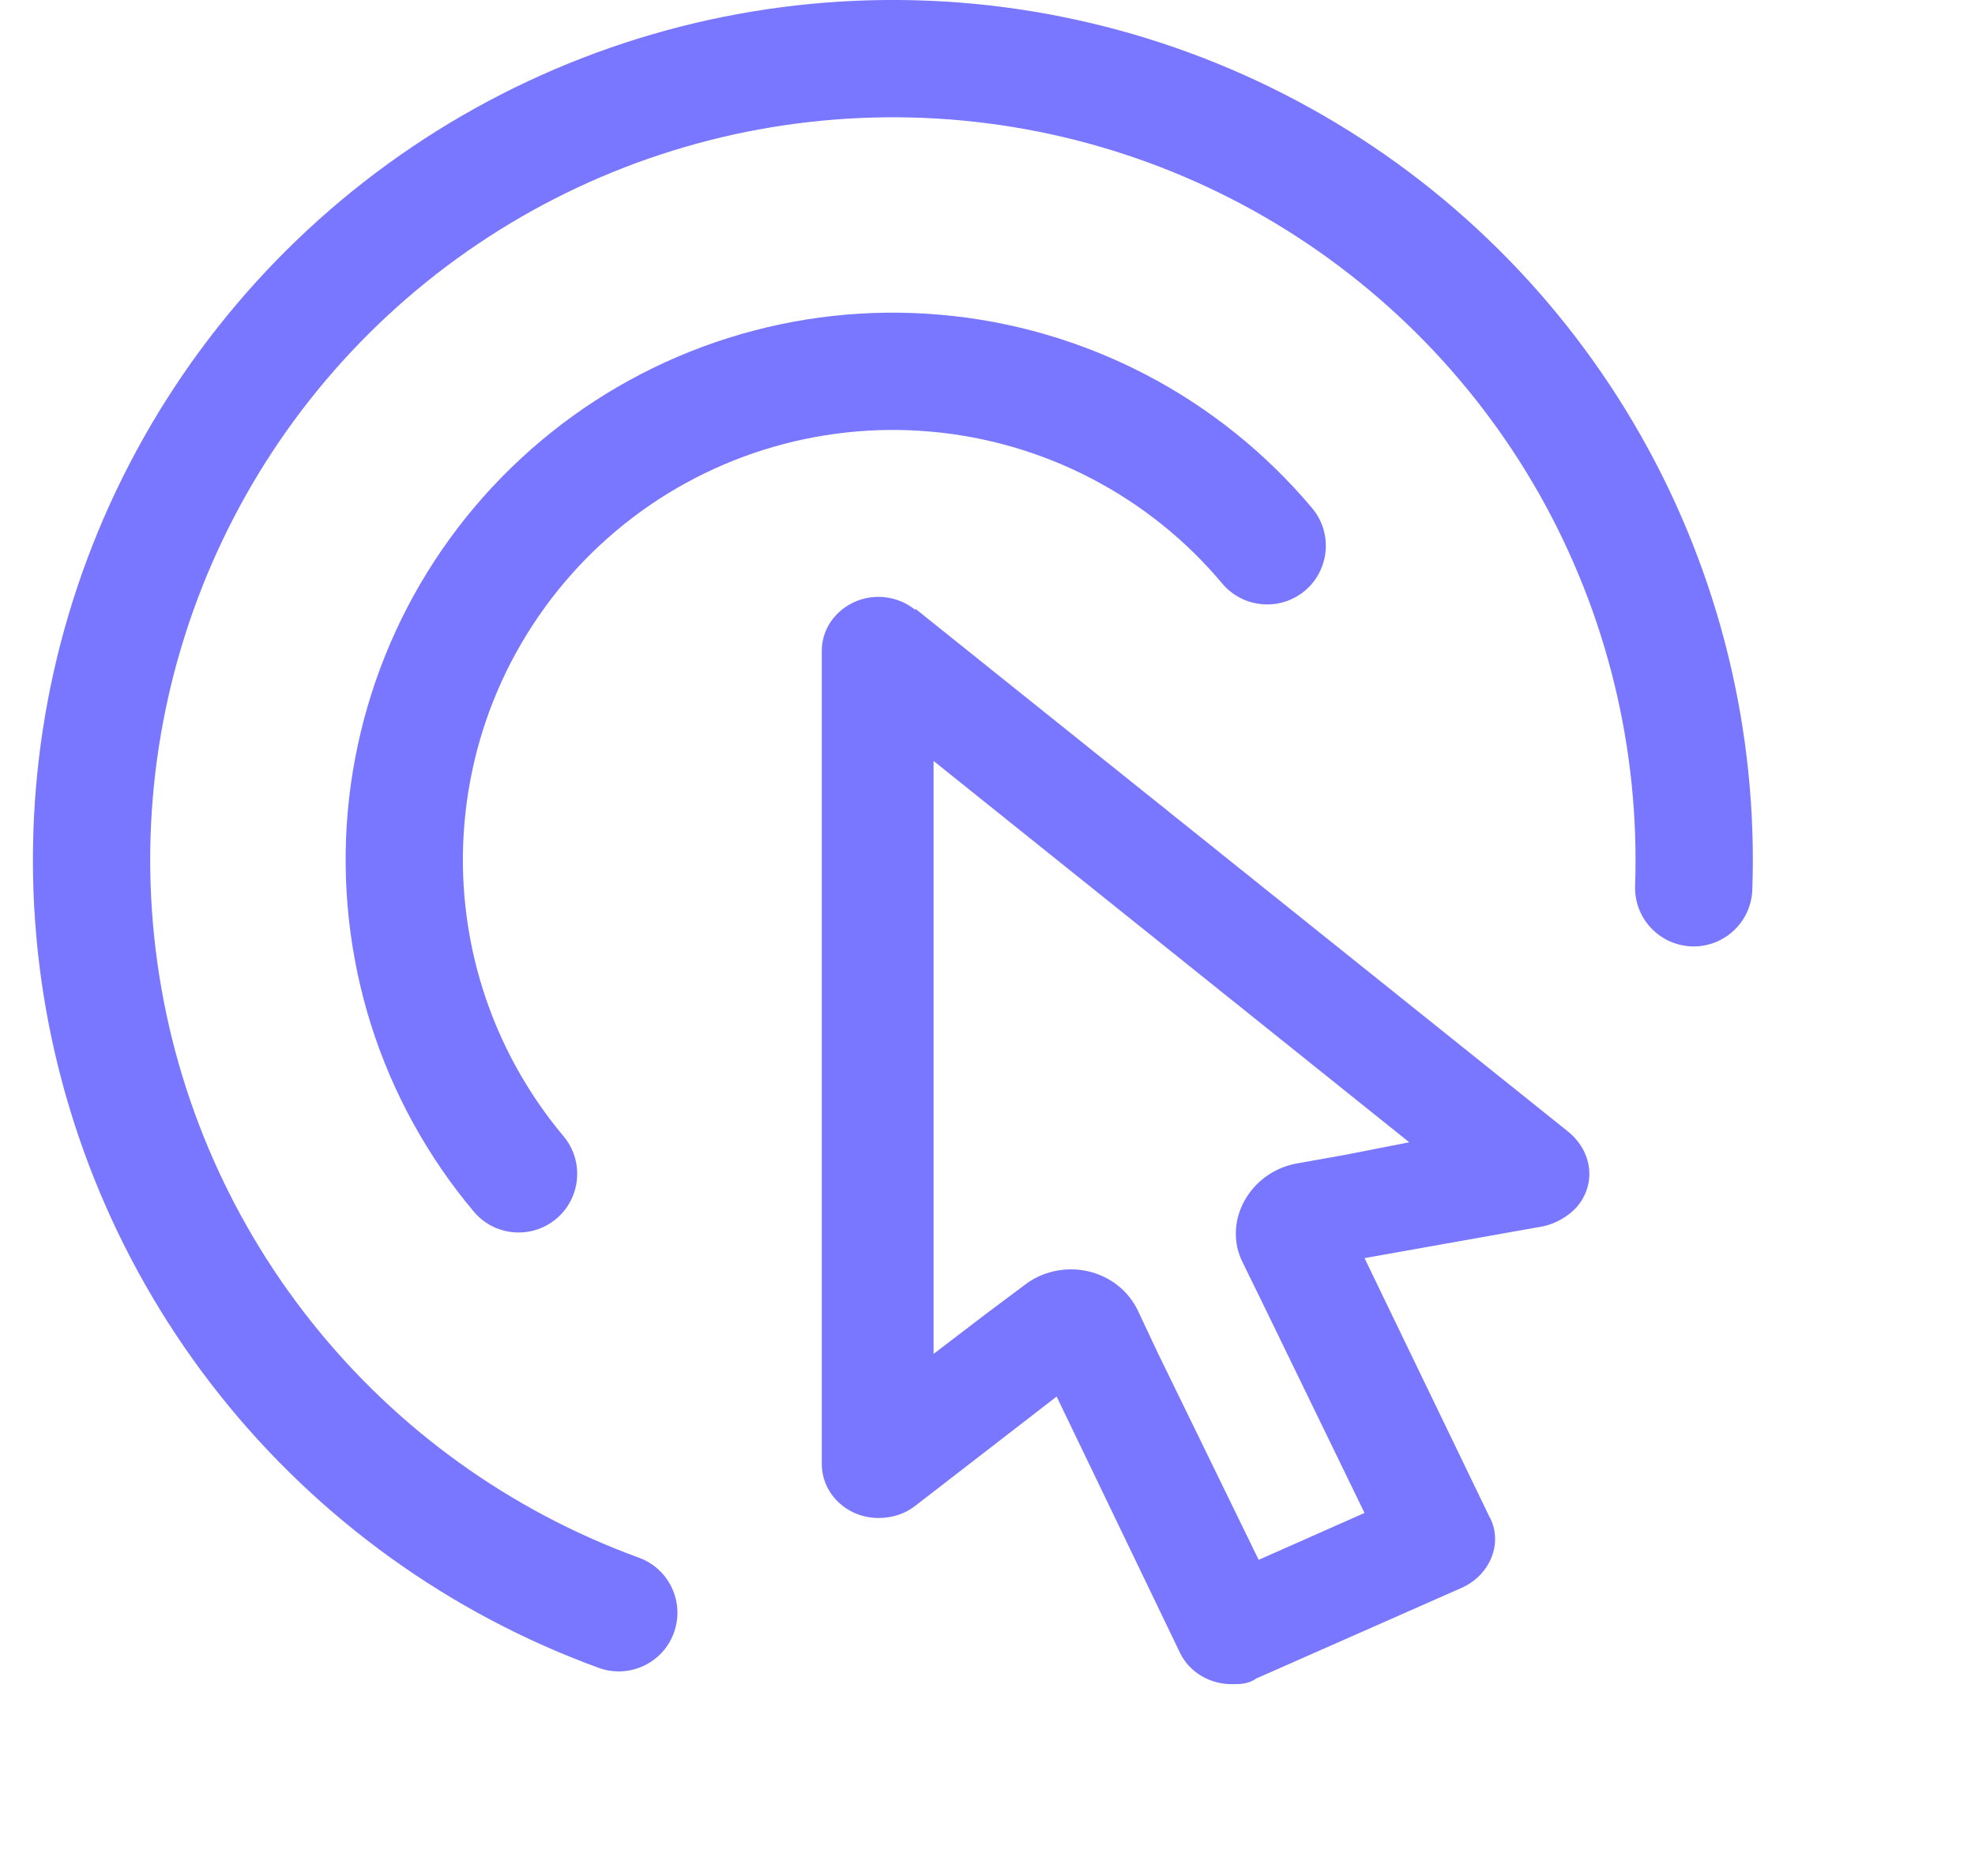
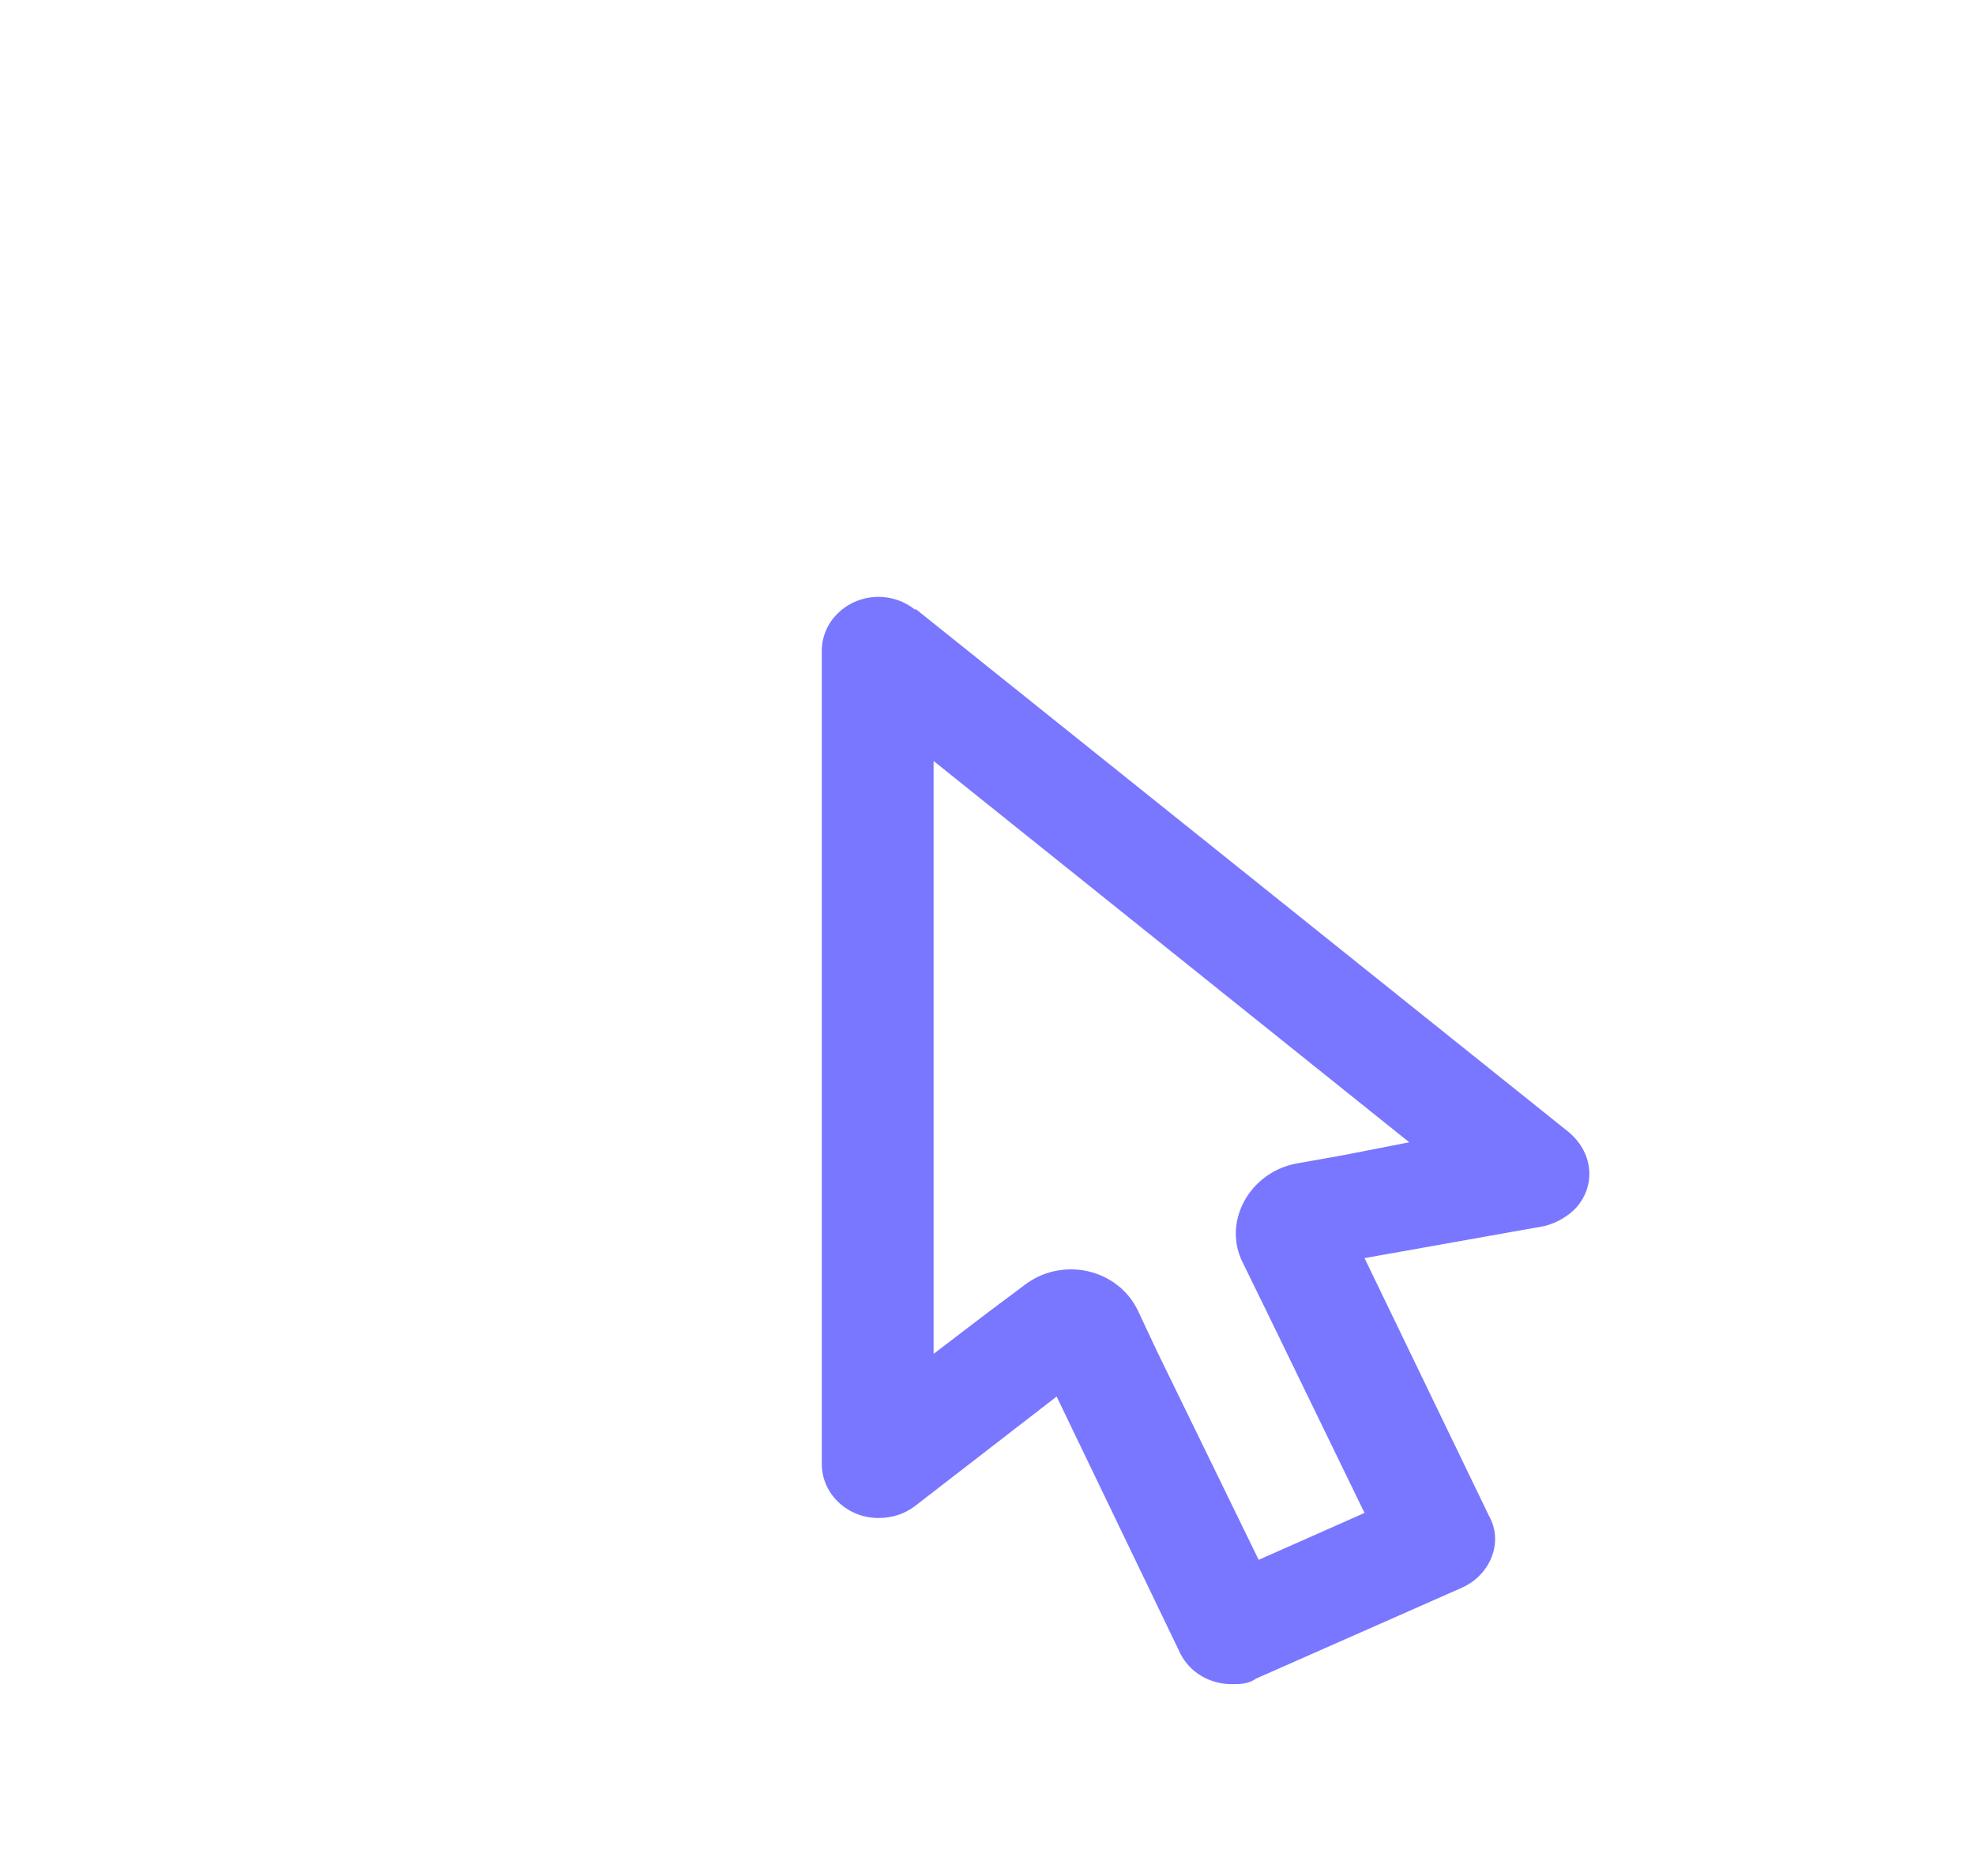
<svg xmlns="http://www.w3.org/2000/svg" width="20" height="19" viewBox="0 0 20 19" fill="none">
-   <path d="M16.558 8.971C16.606 7.585 16.27 6.212 15.588 5.005C14.905 3.798 13.901 2.803 12.688 2.13C11.475 1.458 10.099 1.134 8.714 1.195C7.328 1.255 5.986 1.698 4.836 2.473C3.686 3.249 2.773 4.327 2.198 5.59C1.623 6.852 1.408 8.248 1.577 9.625C1.746 11.002 2.292 12.305 3.156 13.39C4.019 14.476 5.166 15.301 6.469 15.776C6.778 15.888 6.936 16.229 6.824 16.537C6.712 16.845 6.371 17.004 6.063 16.892C4.554 16.342 3.226 15.386 2.226 14.129C1.227 12.873 0.594 11.364 0.398 9.77C0.203 8.176 0.451 6.558 1.117 5.097C1.783 3.636 2.841 2.387 4.172 1.489C5.503 0.591 7.057 0.078 8.662 0.008C10.266 -0.062 11.859 0.313 13.264 1.092C14.668 1.87 15.83 3.022 16.621 4.42C17.412 5.818 17.801 7.407 17.745 9.012C17.733 9.34 17.458 9.596 17.131 9.585C16.803 9.573 16.547 9.299 16.558 8.971Z" fill="#7976FF" />
-   <path d="M9.421 4.371C8.852 4.321 8.278 4.384 7.732 4.556C7.187 4.728 6.681 5.005 6.243 5.373C5.805 5.74 5.444 6.191 5.179 6.698C4.915 7.205 4.754 7.759 4.704 8.329C4.654 8.898 4.717 9.472 4.889 10.018C5.061 10.563 5.339 11.069 5.706 11.507C5.917 11.758 5.884 12.133 5.633 12.344C5.382 12.554 5.007 12.522 4.797 12.27C4.329 11.713 3.975 11.069 3.756 10.375C3.538 9.681 3.458 8.95 3.521 8.225C3.585 7.5 3.79 6.795 4.126 6.149C4.462 5.504 4.922 4.931 5.48 4.463C6.037 3.995 6.681 3.642 7.375 3.423C8.069 3.204 8.8 3.124 9.525 3.188C10.25 3.251 10.955 3.457 11.601 3.793C12.246 4.129 12.819 4.589 13.287 5.146C13.498 5.397 13.465 5.772 13.214 5.983C12.963 6.193 12.588 6.161 12.377 5.91C12.01 5.471 11.559 5.11 11.052 4.846C10.545 4.582 9.991 4.421 9.421 4.371Z" fill="#7976FF" />
  <path fill-rule="evenodd" clip-rule="evenodd" d="M8.49 6.206C8.598 6.103 8.744 6.045 8.896 6.045C9.031 6.045 9.162 6.091 9.266 6.175L9.273 6.168L15.871 11.454C16.135 11.663 16.165 12.001 15.962 12.231C15.875 12.322 15.762 12.387 15.637 12.418L13.818 12.742L15.078 15.352C15.229 15.618 15.093 15.949 14.807 16.079L12.723 16.999C12.64 17.057 12.557 17.057 12.474 17.057C12.255 17.057 12.051 16.942 11.953 16.747L10.7 14.144L9.258 15.259C9.16 15.331 9.039 15.374 8.896 15.374C8.579 15.374 8.322 15.129 8.322 14.827V6.592C8.322 6.447 8.382 6.308 8.49 6.206ZM14.271 11.569L9.454 7.707V13.712L9.99 13.303L10.375 13.015C10.464 12.946 10.568 12.898 10.678 12.874C10.79 12.85 10.905 12.85 11.016 12.875C11.127 12.9 11.23 12.949 11.318 13.018C11.406 13.087 11.476 13.175 11.523 13.274L11.719 13.691L12.746 15.798L13.818 15.323L12.791 13.209L12.587 12.792C12.376 12.382 12.648 11.878 13.123 11.785L13.606 11.699L14.271 11.569Z" fill="#7976FF" />
</svg>